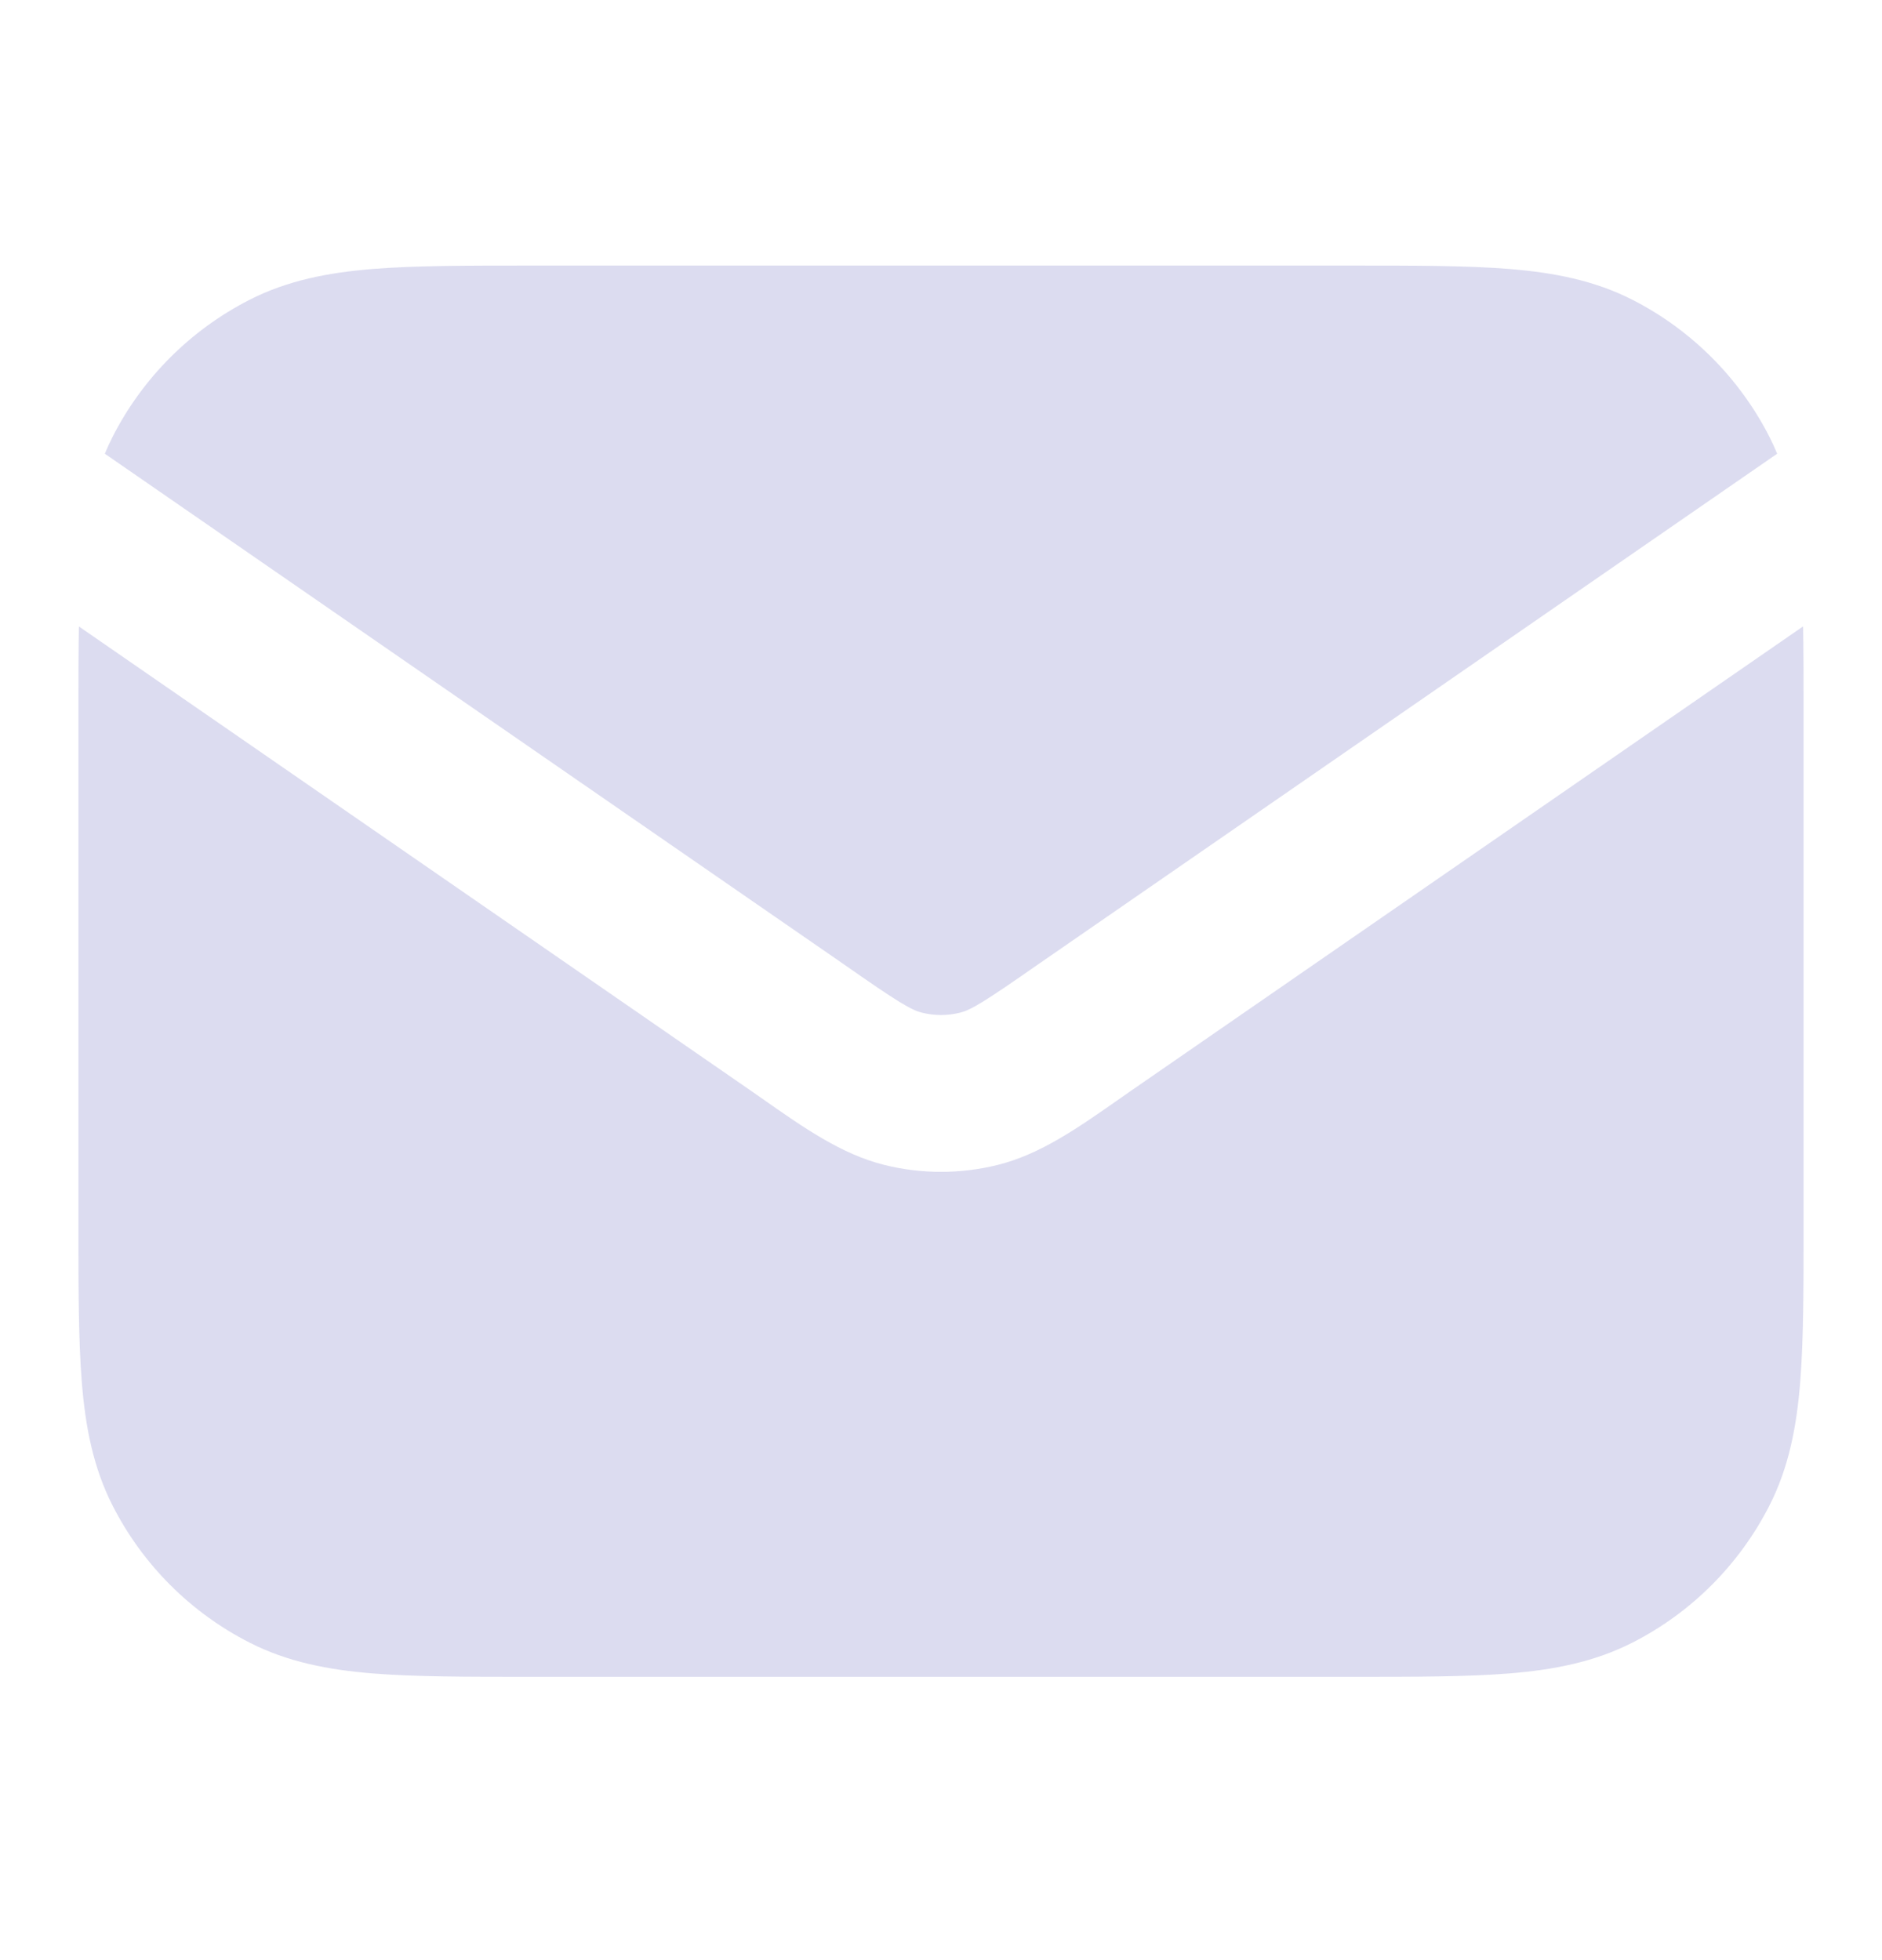
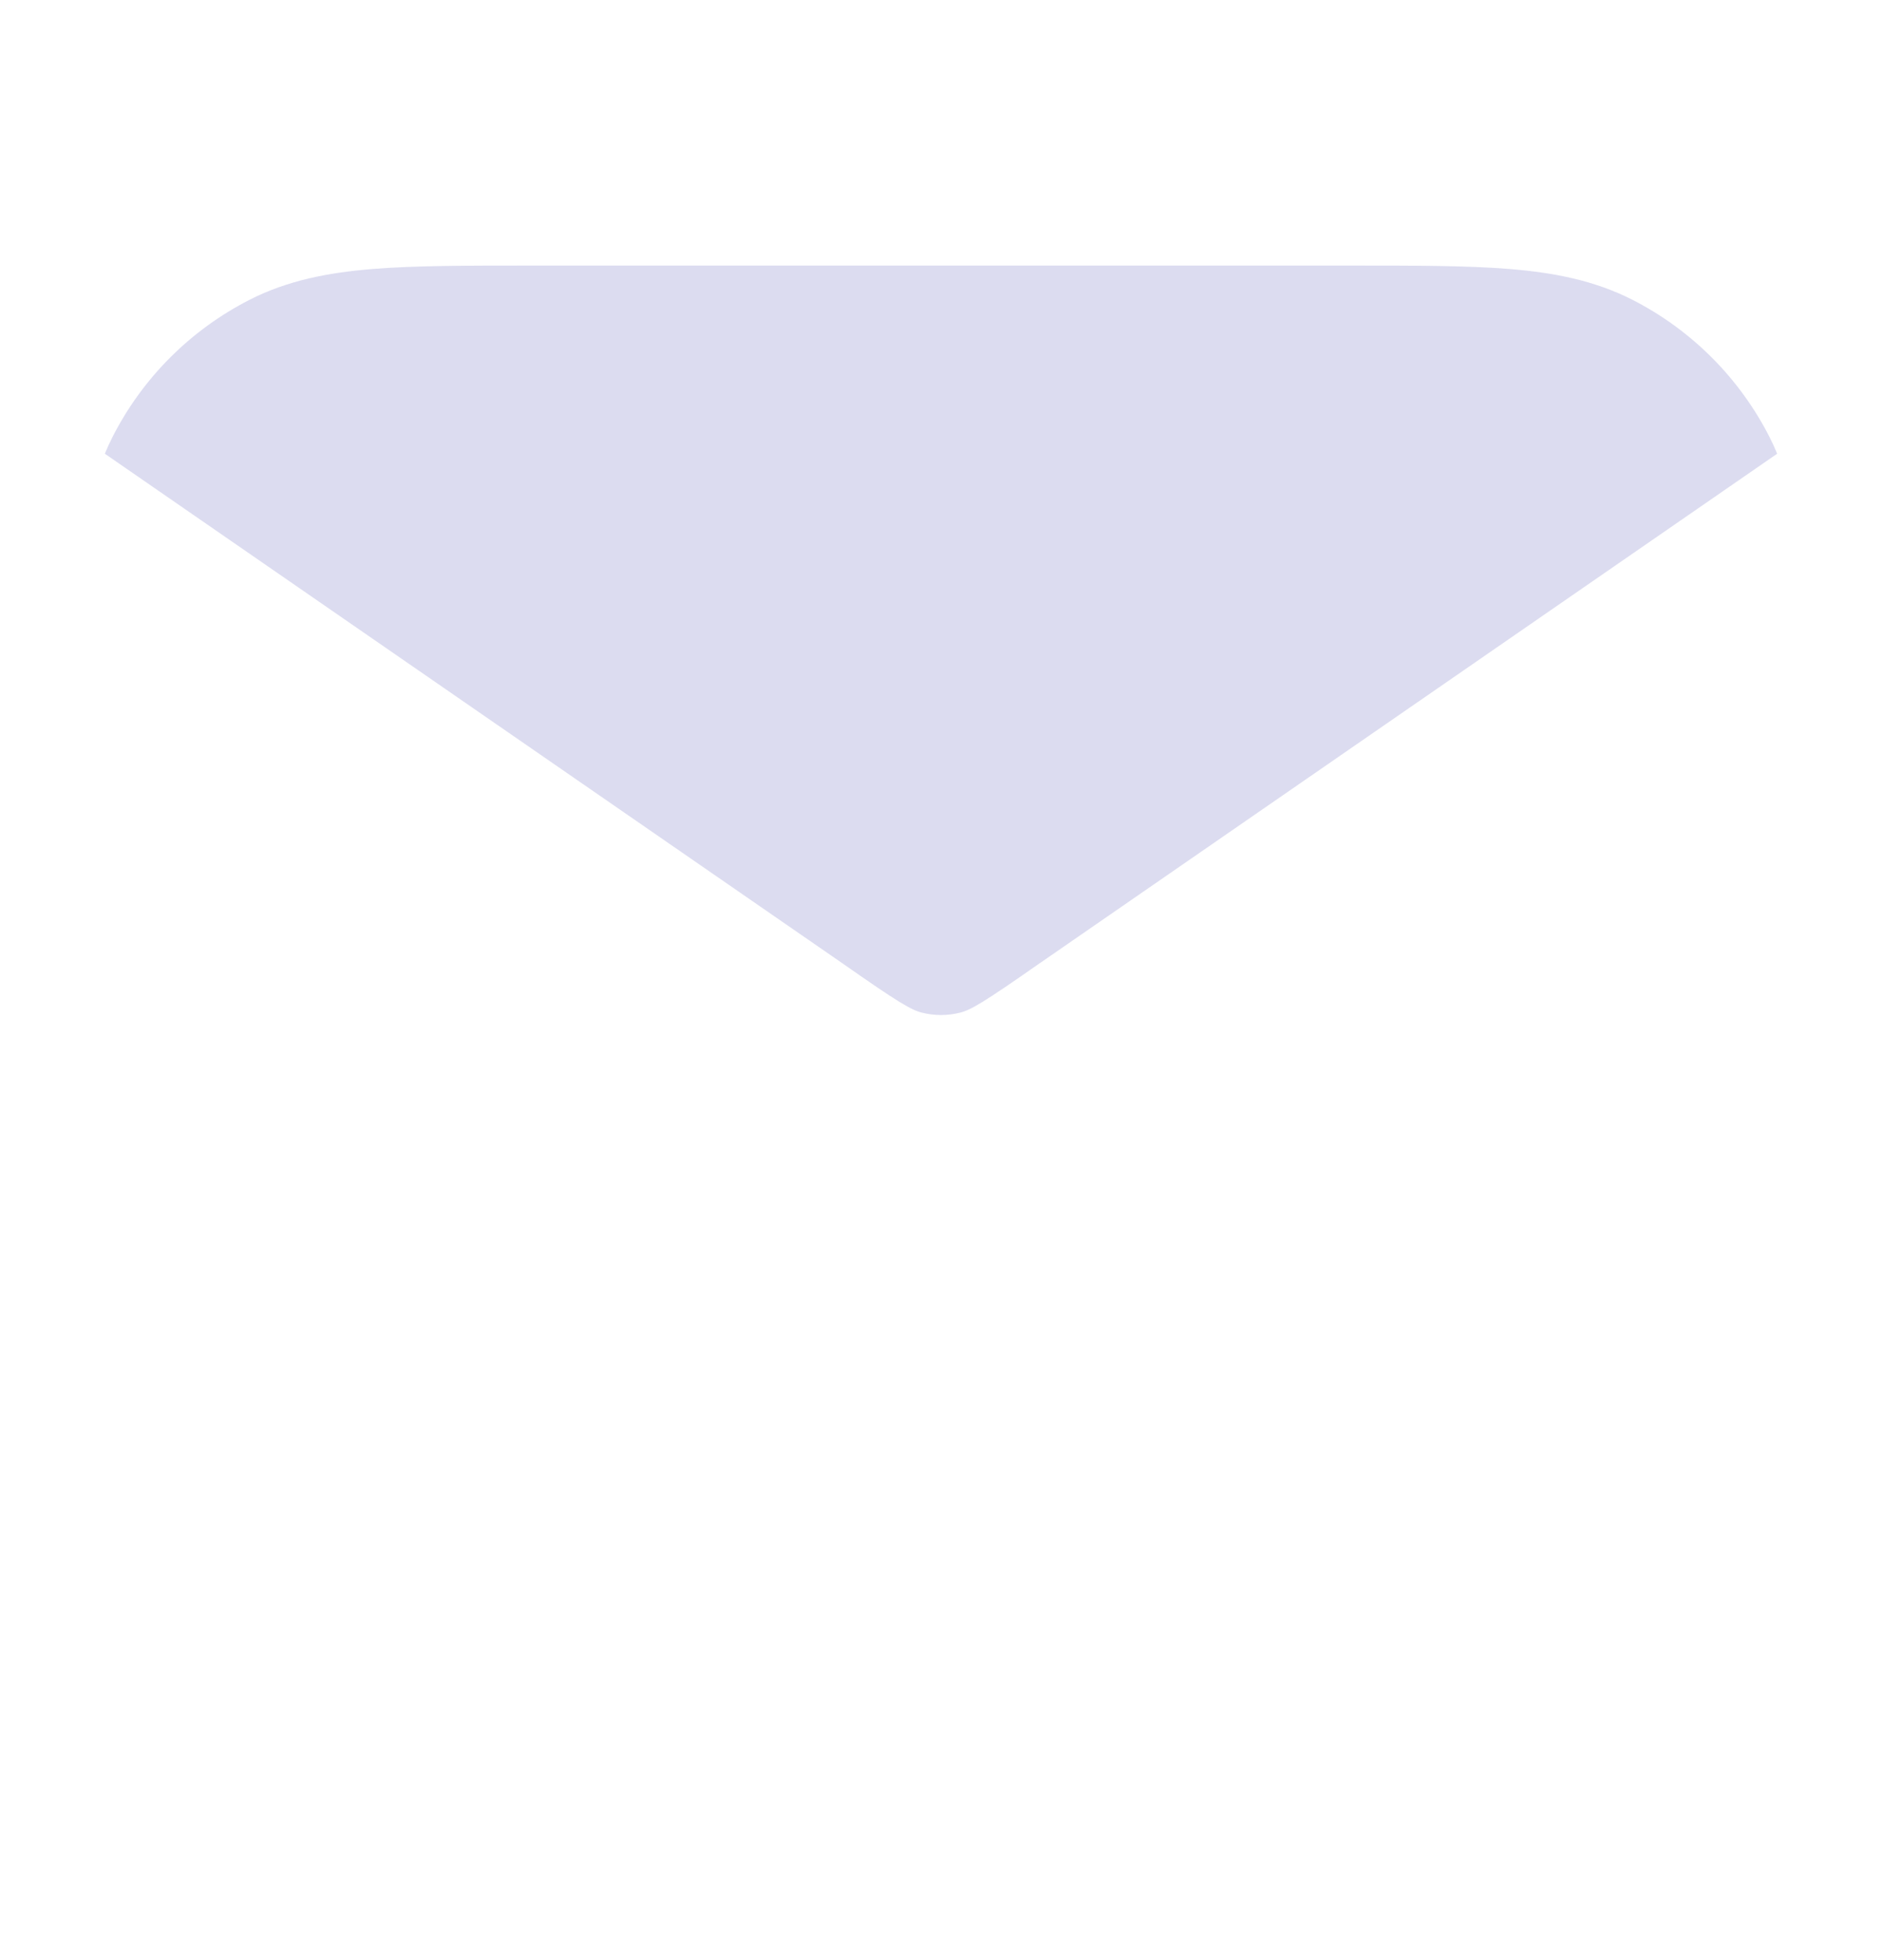
<svg xmlns="http://www.w3.org/2000/svg" width="24" height="25" viewBox="0 0 24 25" fill="none">
  <path d="M17.241 3.387H6.759C5.954 3.387 5.289 3.387 4.748 3.431C4.186 3.477 3.669 3.576 3.184 3.823C2.431 4.207 1.819 4.819 1.436 5.571C1.4 5.642 1.367 5.714 1.337 5.787L10.738 12.283C11.467 12.794 11.622 12.882 11.758 12.916C11.917 12.956 12.083 12.956 12.242 12.916C12.378 12.882 12.533 12.794 13.262 12.283L13.267 12.28L22.663 5.787C22.633 5.714 22.6 5.642 22.564 5.571C22.18 4.819 21.569 4.207 20.816 3.823C20.331 3.576 19.814 3.477 19.252 3.431C18.711 3.387 18.046 3.387 17.241 3.387Z" fill="#DCDCF0" />
-   <path d="M22.994 7.989L14.409 13.922L14.406 13.924L14.293 14.003C13.748 14.385 13.27 14.721 12.726 14.857C12.249 14.976 11.751 14.976 11.274 14.857C10.73 14.721 10.251 14.385 9.707 14.003L9.594 13.924L1.006 7.99C1 8.34 1 8.729 1 9.159V15.629C1 16.433 1 17.098 1.044 17.639C1.09 18.201 1.189 18.718 1.436 19.203C1.819 19.956 2.431 20.568 3.184 20.951C3.669 21.198 4.186 21.297 4.748 21.343C5.289 21.387 5.954 21.387 6.759 21.387H17.241C18.046 21.387 18.711 21.387 19.252 21.343C19.814 21.297 20.331 21.198 20.816 20.951C21.569 20.568 22.18 19.956 22.564 19.203C22.811 18.718 22.91 18.201 22.956 17.639C23 17.098 23 16.433 23 15.629V9.159C23 8.729 23 8.34 22.994 7.989Z" fill="#DCDCF0" />
</svg>